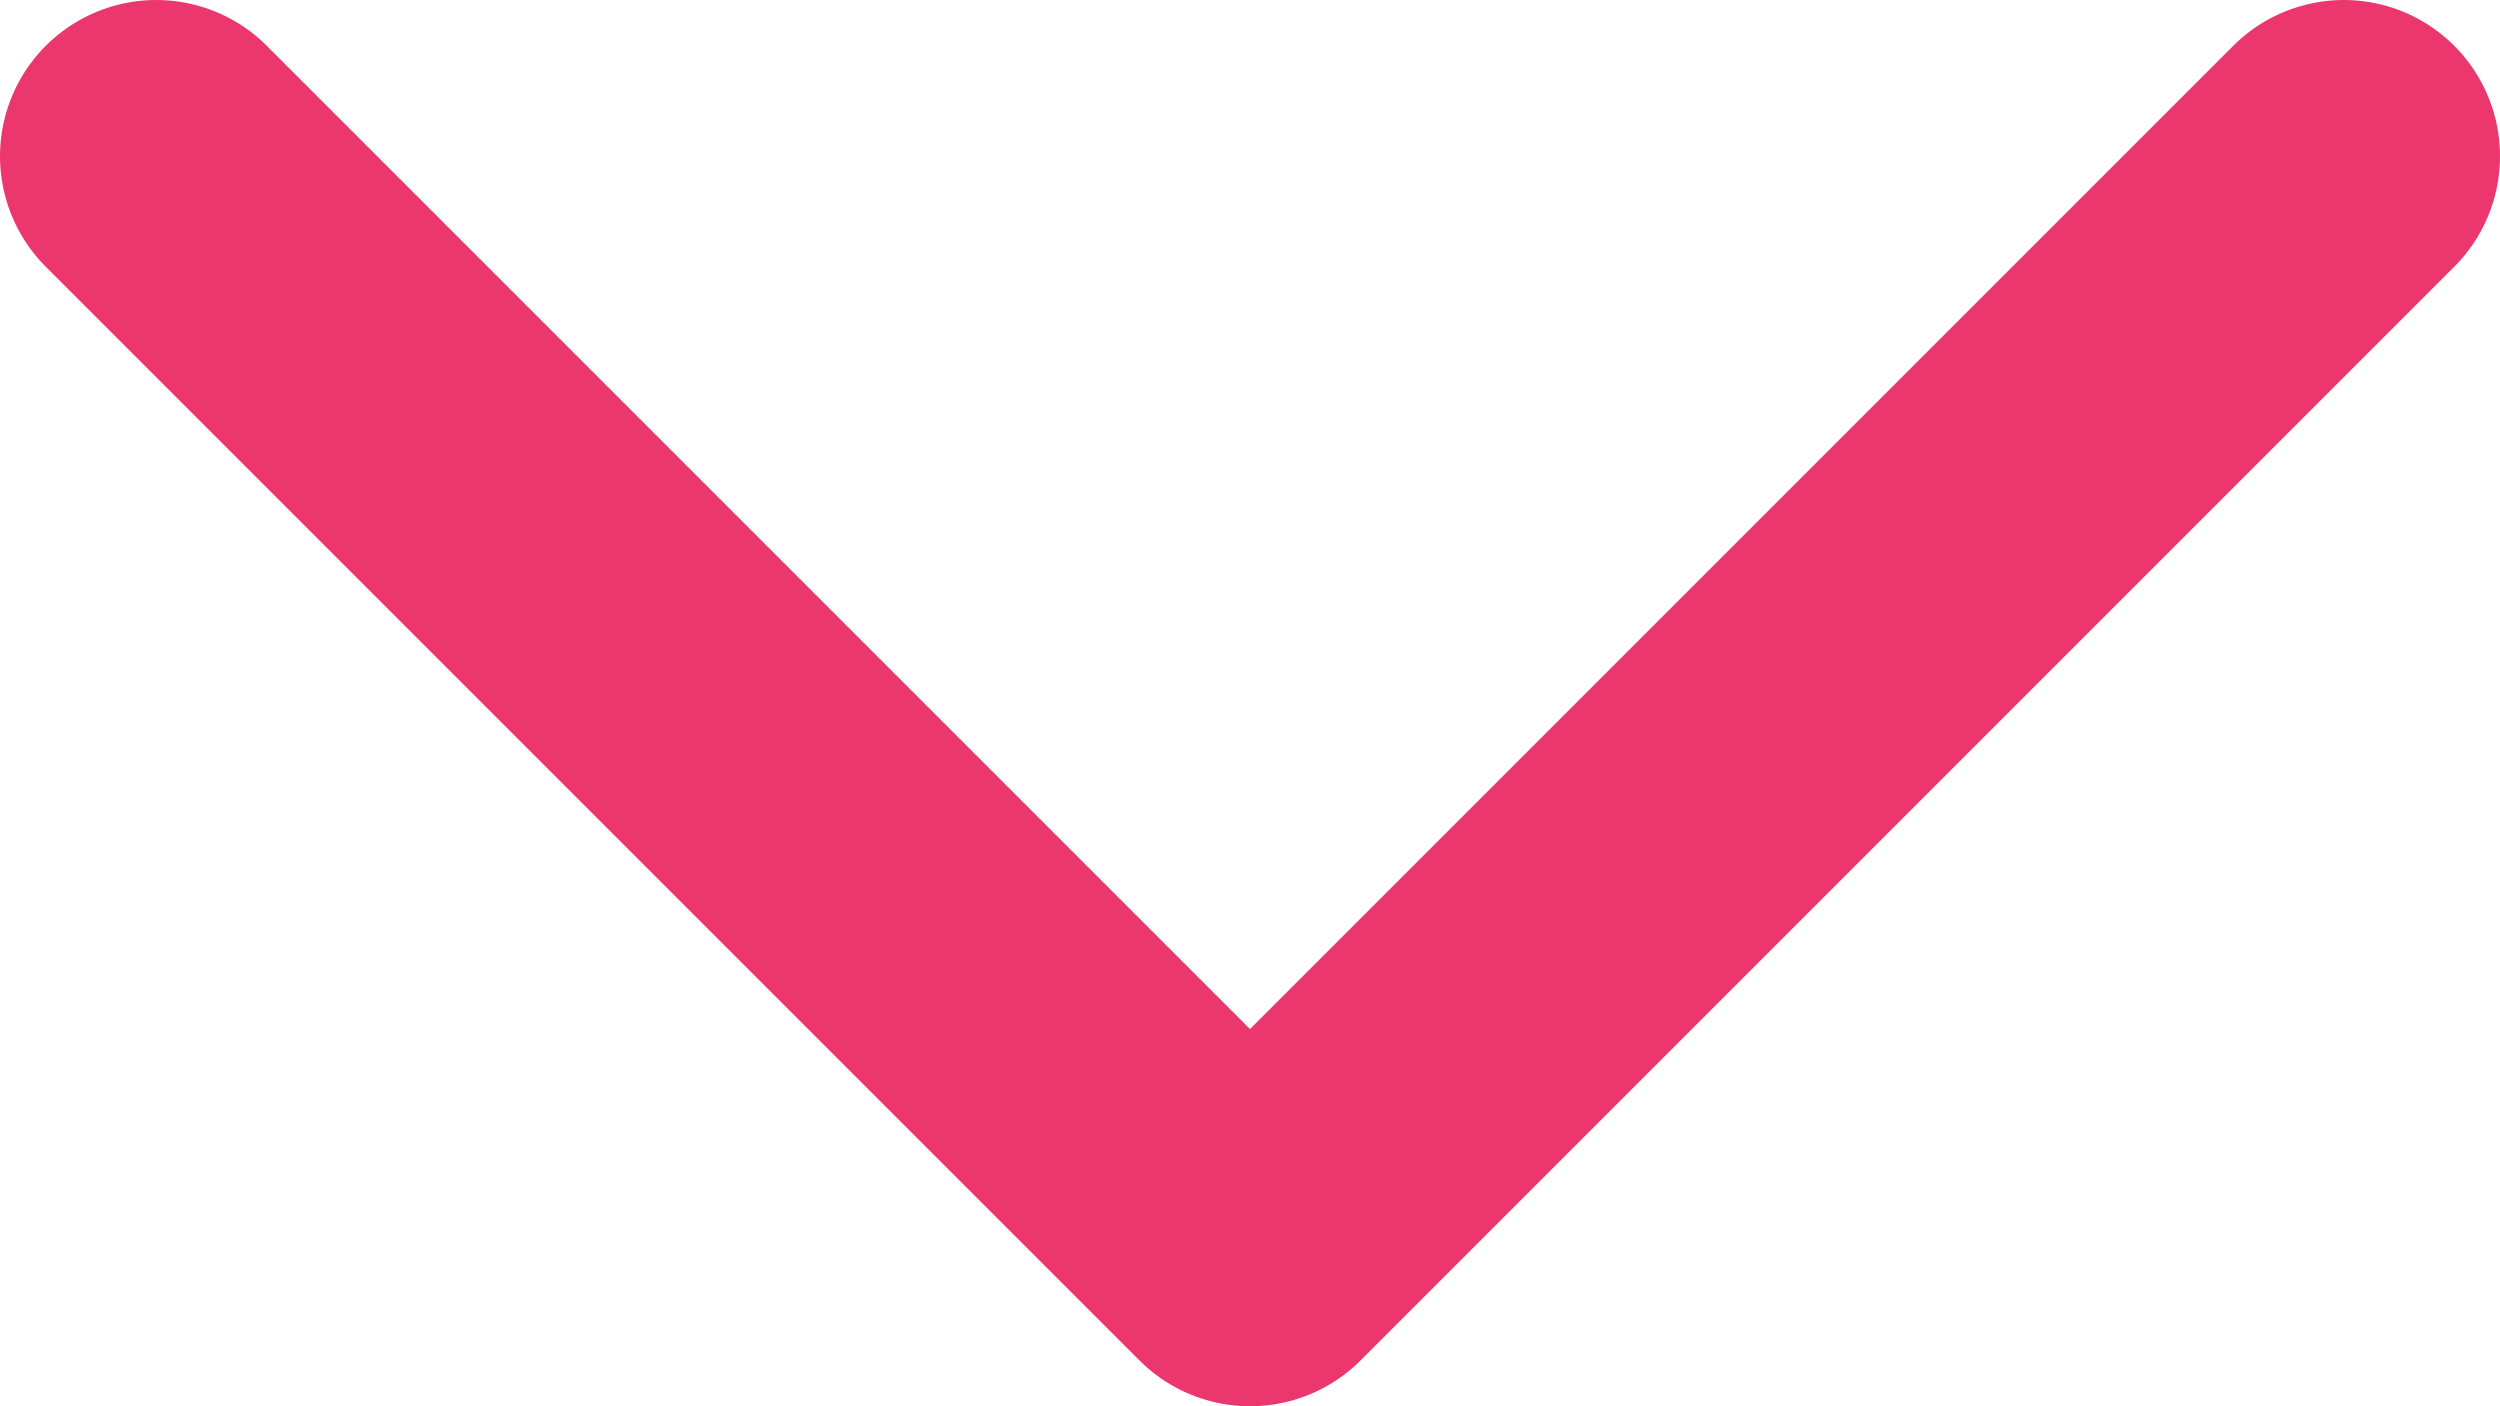
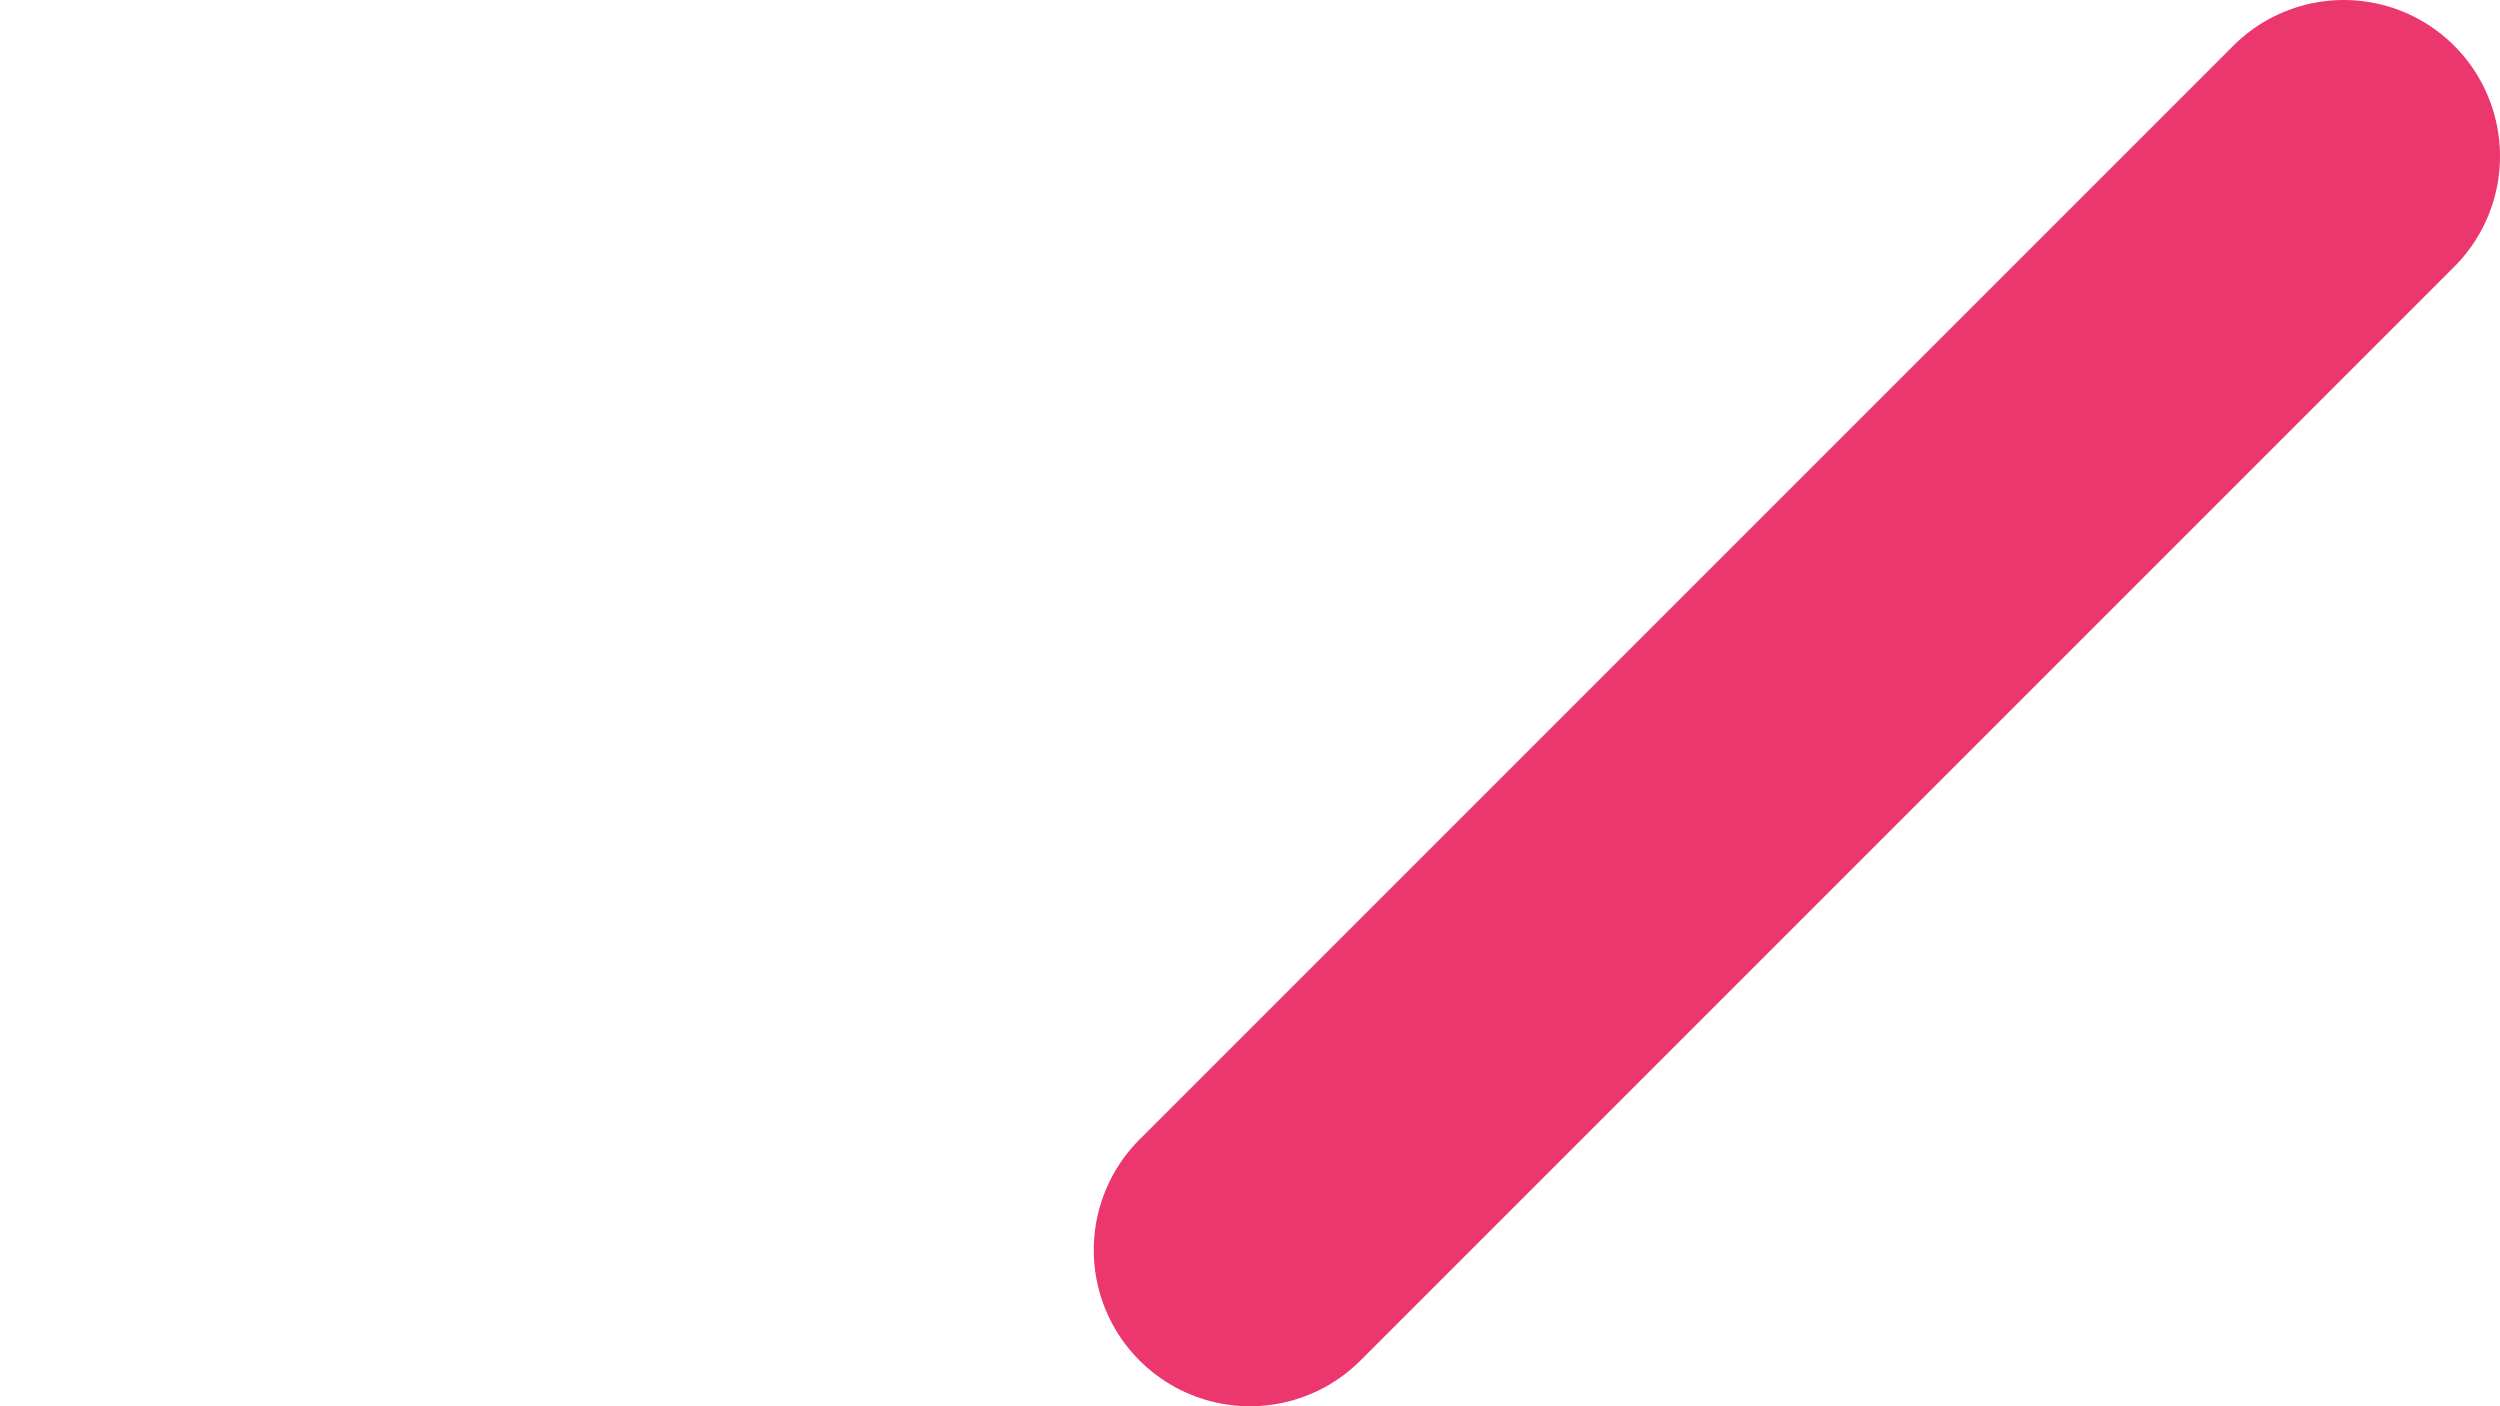
<svg xmlns="http://www.w3.org/2000/svg" width="16" height="9" viewBox="0 0 16 9" fill="none">
-   <path d="M15 1L8 8L1 1" stroke="#EB366E" stroke-width="2" stroke-linecap="round" stroke-linejoin="round" />
+   <path d="M15 1L8 8" stroke="#EB366E" stroke-width="2" stroke-linecap="round" stroke-linejoin="round" />
</svg>